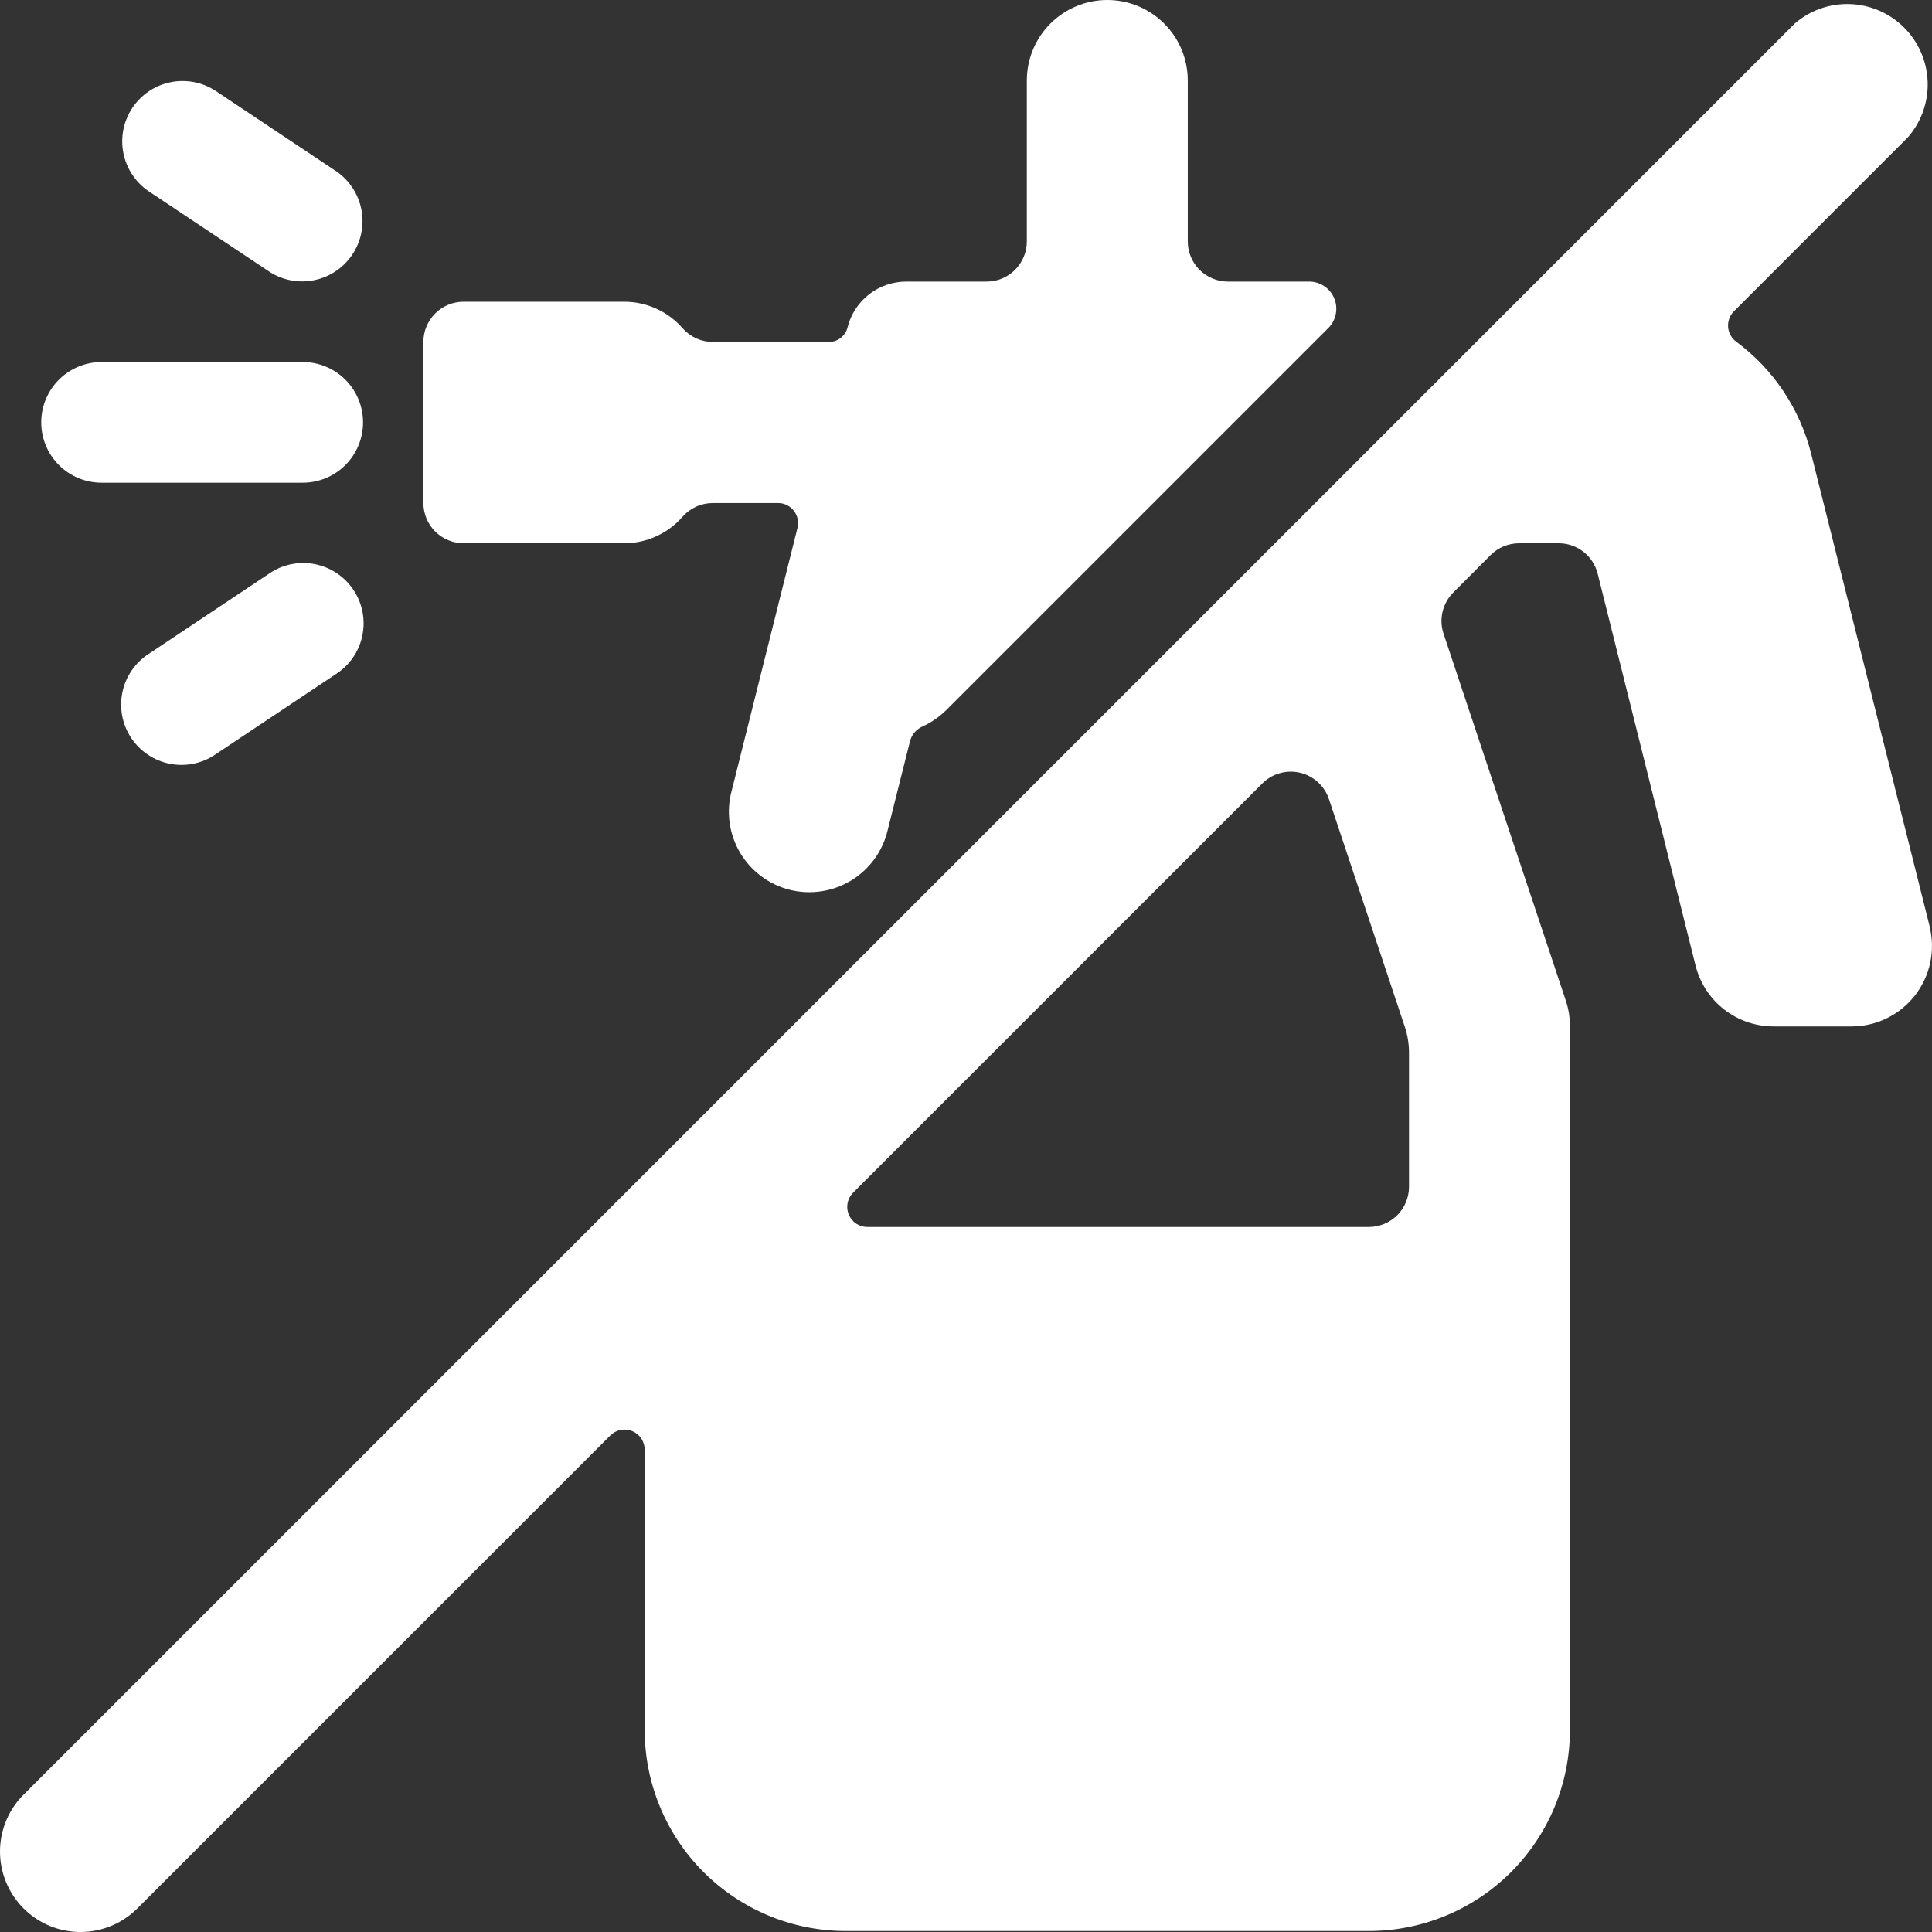
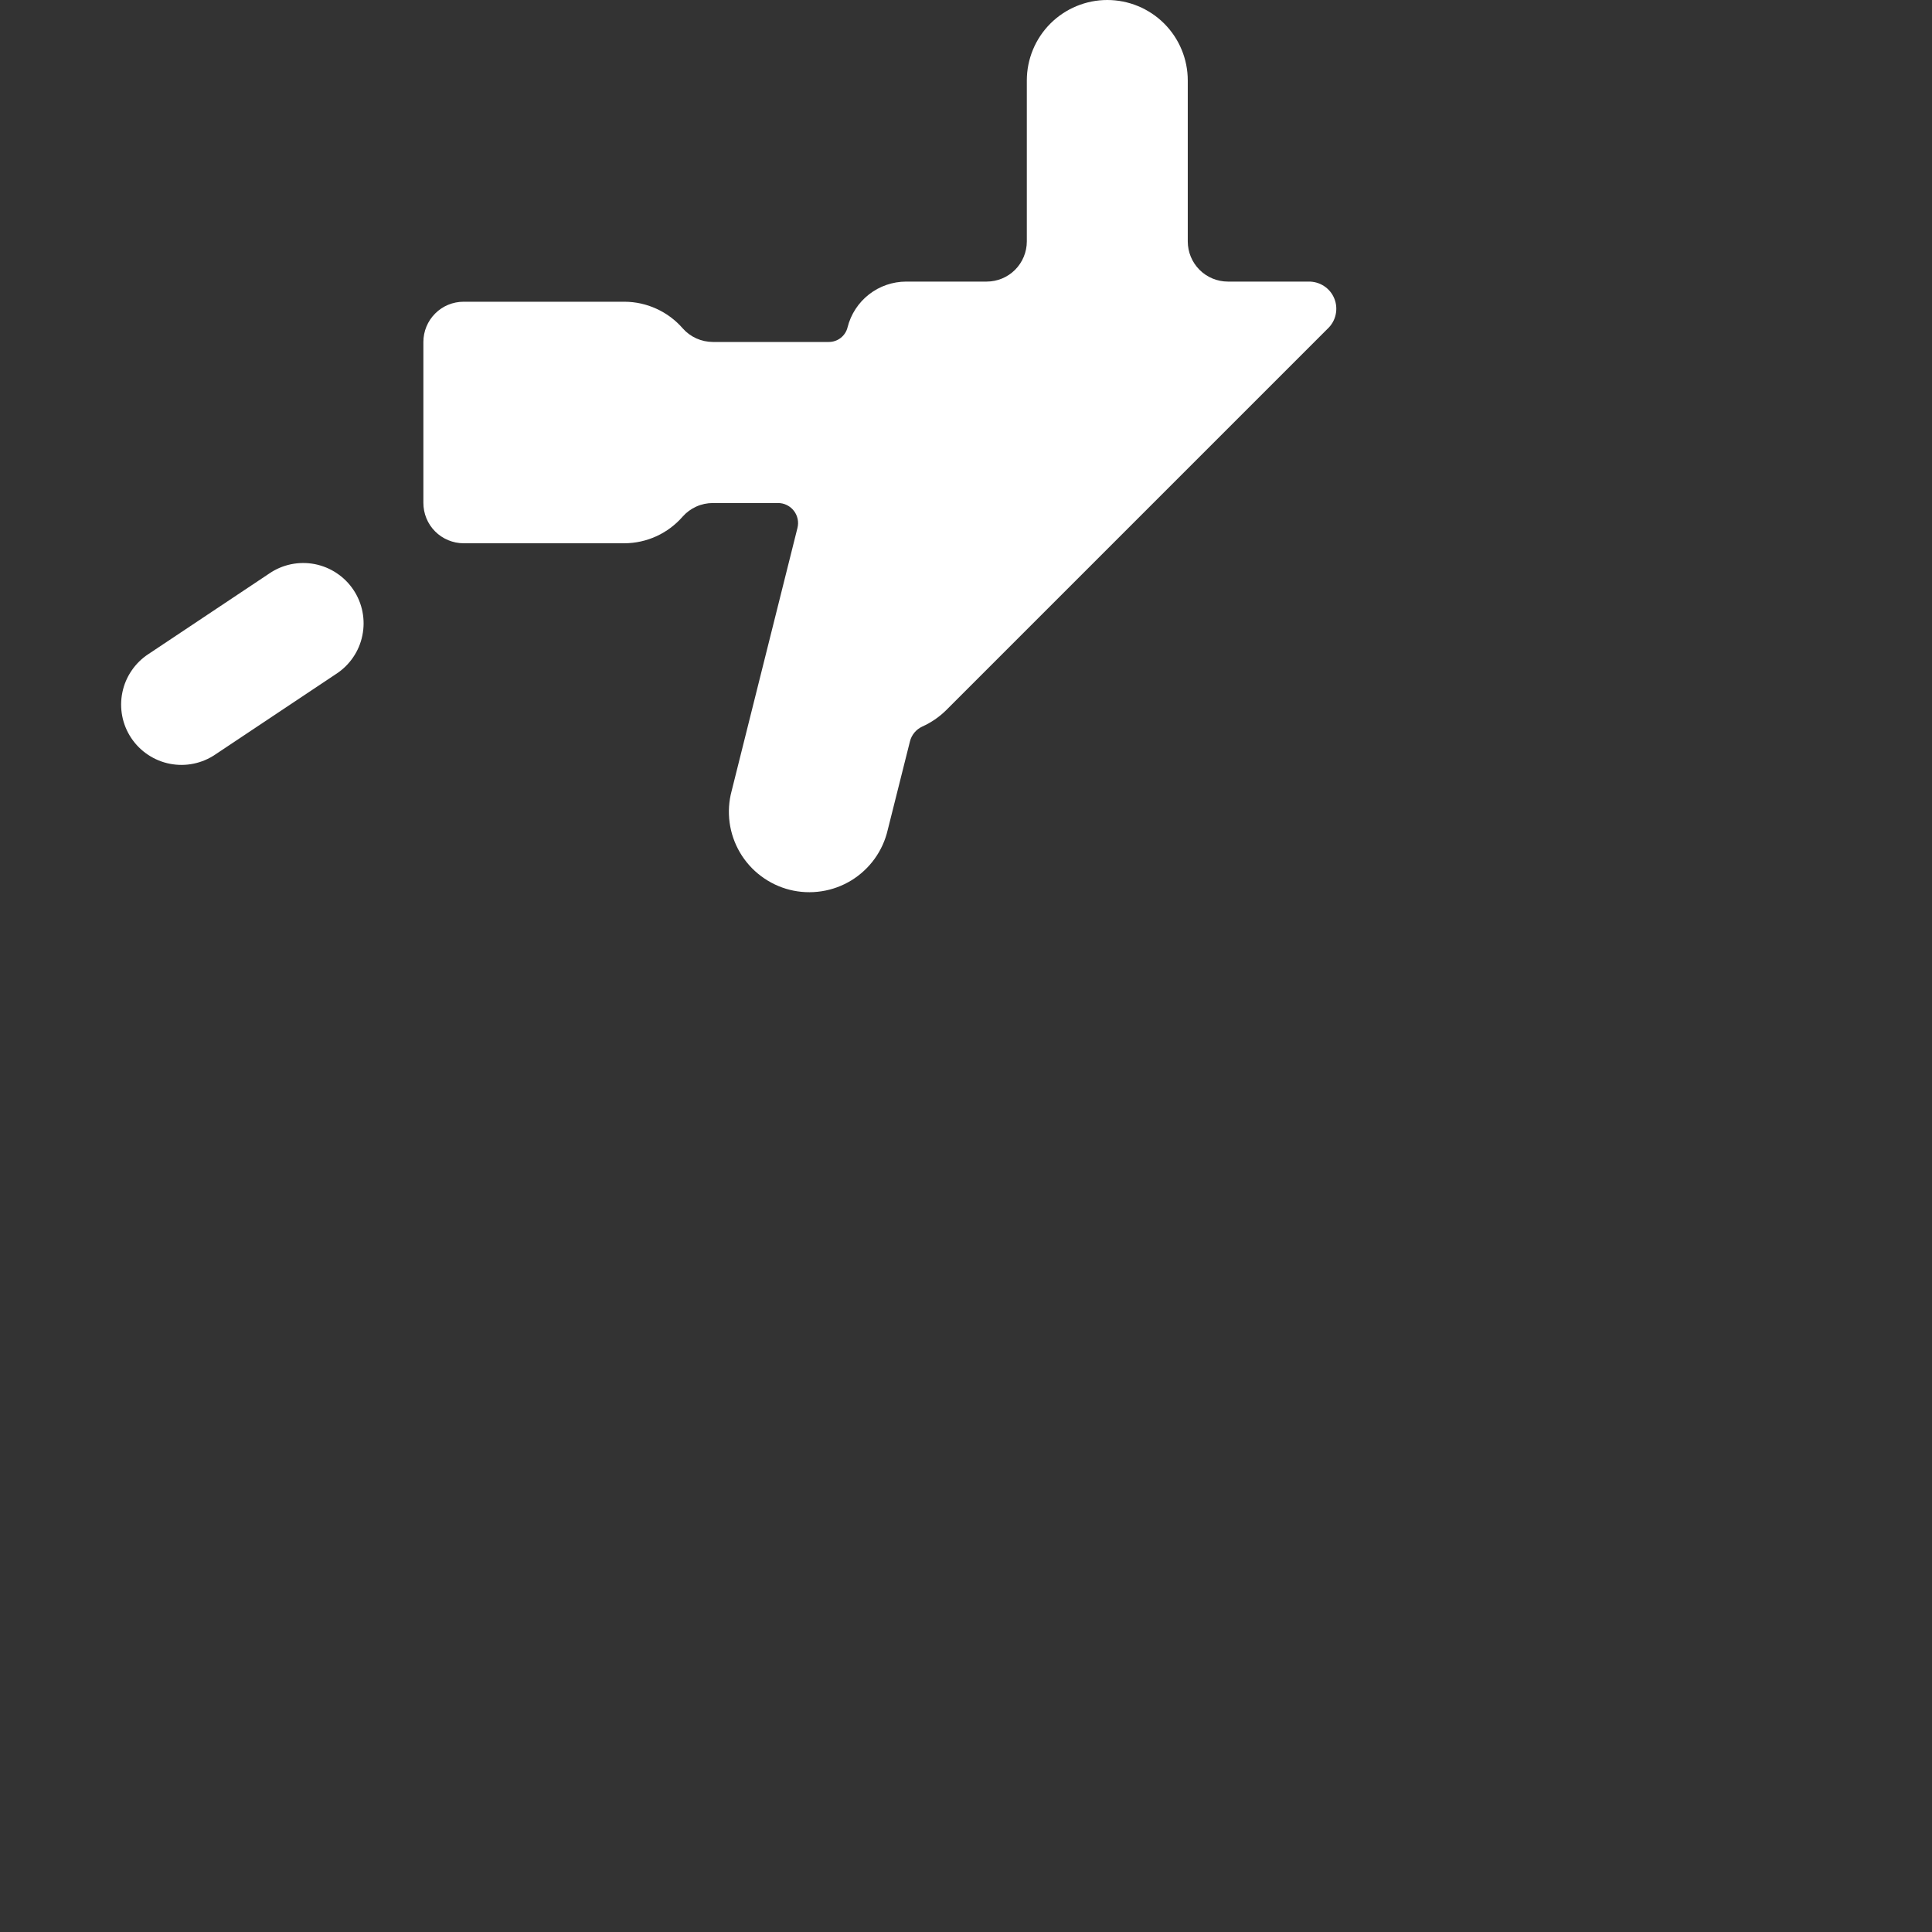
<svg xmlns="http://www.w3.org/2000/svg" width="56" height="56" viewBox="0 0 56 56" fill="none">
  <rect x="0" y="0" width="56" height="56" fill="#333333" stroke="none" />
-   <path d="M2.944 13.992H8.774C9.238 13.992 9.683 13.808 10.011 13.48C10.339 13.152 10.523 12.707 10.523 12.243C10.523 11.779 10.339 11.335 10.011 11.006C9.683 10.678 9.238 10.494 8.774 10.494H2.944C2.48 10.494 2.035 10.678 1.707 11.006C1.379 11.335 1.195 11.779 1.195 12.243C1.195 12.707 1.379 13.152 1.707 13.48C2.035 13.808 2.48 13.992 2.944 13.992V13.992Z" fill="white" />
-   <path d="M4.306 5.541L7.804 7.873C8.19 8.125 8.659 8.214 9.11 8.121C9.562 8.028 9.958 7.761 10.213 7.378C10.469 6.995 10.563 6.526 10.475 6.074C10.387 5.622 10.125 5.223 9.744 4.963L6.246 2.631C5.86 2.38 5.391 2.291 4.939 2.384C4.488 2.476 4.092 2.743 3.836 3.127C3.581 3.51 3.487 3.978 3.575 4.43C3.663 4.882 3.925 5.282 4.306 5.541V5.541Z" fill="white" />
  <path d="M13.438 15.747H18.103C18.423 15.745 18.739 15.675 19.029 15.542C19.32 15.408 19.579 15.214 19.789 14.972C19.898 14.849 20.032 14.751 20.183 14.683C20.333 14.615 20.496 14.581 20.661 14.581H22.55C22.639 14.58 22.726 14.6 22.806 14.639C22.886 14.678 22.956 14.735 23.01 14.805C23.065 14.875 23.102 14.956 23.12 15.043C23.139 15.13 23.136 15.22 23.114 15.306L21.207 22.925C21.126 23.224 21.107 23.536 21.148 23.843C21.19 24.15 21.292 24.445 21.449 24.712C21.606 24.979 21.815 25.212 22.063 25.397C22.311 25.582 22.593 25.717 22.893 25.792C23.194 25.867 23.506 25.881 23.812 25.834C24.118 25.788 24.412 25.68 24.676 25.519C24.94 25.357 25.169 25.145 25.351 24.893C25.532 24.642 25.661 24.358 25.731 24.056L26.375 21.491C26.398 21.396 26.443 21.309 26.505 21.234C26.567 21.16 26.645 21.1 26.734 21.059C26.987 20.945 27.219 20.787 27.417 20.593L38.483 9.527C38.6 9.418 38.681 9.276 38.715 9.119C38.749 8.963 38.736 8.8 38.675 8.652C38.615 8.504 38.511 8.378 38.377 8.291C38.243 8.203 38.086 8.159 37.926 8.162H35.594C35.284 8.162 34.988 8.04 34.769 7.821C34.55 7.602 34.428 7.306 34.428 6.996V2.332C34.428 1.714 34.182 1.12 33.745 0.683C33.307 0.246 32.714 0 32.095 0C31.477 0 30.884 0.246 30.446 0.683C30.009 1.12 29.763 1.714 29.763 2.332V6.996C29.763 7.306 29.64 7.602 29.422 7.821C29.203 8.04 28.907 8.162 28.597 8.162H26.265C25.875 8.163 25.496 8.293 25.189 8.533C24.881 8.773 24.662 9.109 24.567 9.487C24.538 9.608 24.468 9.716 24.37 9.793C24.272 9.87 24.151 9.912 24.026 9.912H20.661C20.497 9.911 20.334 9.876 20.184 9.809C20.034 9.741 19.9 9.643 19.791 9.52C19.581 9.278 19.322 9.084 19.03 8.951C18.739 8.817 18.423 8.747 18.103 8.746H13.438C13.129 8.746 12.832 8.868 12.614 9.087C12.395 9.306 12.272 9.602 12.272 9.912V14.576C12.272 14.729 12.301 14.882 12.36 15.024C12.418 15.166 12.504 15.295 12.612 15.403C12.72 15.512 12.849 15.598 12.991 15.657C13.133 15.716 13.285 15.747 13.438 15.747V15.747Z" fill="white" />
  <path d="M7.804 16.624L4.306 18.956C4.112 19.082 3.945 19.246 3.815 19.437C3.684 19.628 3.593 19.843 3.547 20.07C3.5 20.296 3.499 20.53 3.543 20.757C3.587 20.984 3.676 21.2 3.804 21.392C3.933 21.585 4.098 21.75 4.291 21.878C4.483 22.006 4.699 22.095 4.926 22.139C5.153 22.183 5.387 22.182 5.613 22.135C5.84 22.088 6.055 21.997 6.246 21.866L9.744 19.534C9.938 19.408 10.105 19.245 10.235 19.054C10.366 18.863 10.457 18.648 10.503 18.421C10.55 18.194 10.551 17.961 10.507 17.734C10.463 17.507 10.374 17.291 10.245 17.098C10.117 16.906 9.952 16.741 9.759 16.613C9.567 16.484 9.351 16.396 9.124 16.351C8.897 16.307 8.663 16.309 8.436 16.355C8.21 16.402 7.995 16.493 7.804 16.624V16.624Z" fill="white" />
-   <path d="M55.93 26.843L52.502 13.168C52.177 11.859 51.407 10.705 50.324 9.903C50.257 9.853 50.201 9.789 50.161 9.716C50.12 9.642 50.096 9.561 50.09 9.478C50.084 9.395 50.096 9.311 50.125 9.232C50.154 9.154 50.199 9.083 50.258 9.023L55.307 3.974C55.693 3.529 55.895 2.954 55.874 2.365C55.853 1.776 55.61 1.217 55.193 0.8C54.777 0.383 54.218 0.139 53.629 0.118C53.04 0.096 52.465 0.298 52.019 0.684L0.712 51.991C0.489 52.206 0.312 52.463 0.189 52.748C0.067 53.032 0.003 53.338 8.8054e-05 53.648C-0.003 53.958 0.056 54.265 0.174 54.551C0.291 54.838 0.464 55.098 0.683 55.317C0.902 55.536 1.162 55.709 1.449 55.827C1.736 55.944 2.043 56.003 2.352 56C2.662 55.998 2.968 55.933 3.253 55.811C3.537 55.689 3.794 55.511 4.01 55.288L17.69 41.608C17.771 41.526 17.875 41.471 17.989 41.448C18.102 41.425 18.219 41.437 18.326 41.481C18.433 41.525 18.524 41.6 18.588 41.696C18.652 41.792 18.686 41.905 18.686 42.021V50.141C18.686 50.907 18.837 51.665 19.13 52.373C19.423 53.08 19.852 53.723 20.393 54.264C20.935 54.805 21.578 55.235 22.285 55.528C22.992 55.821 23.75 55.972 24.516 55.972H39.675C40.441 55.972 41.199 55.821 41.906 55.528C42.614 55.235 43.256 54.805 43.798 54.264C44.339 53.723 44.769 53.08 45.062 52.373C45.355 51.665 45.505 50.907 45.505 50.141V29.74C45.506 29.489 45.465 29.241 45.386 29.003L41.842 18.368C41.773 18.163 41.763 17.943 41.813 17.733C41.862 17.522 41.969 17.33 42.121 17.177L43.208 16.087C43.317 15.979 43.446 15.893 43.587 15.835C43.729 15.777 43.881 15.747 44.034 15.747H45.176C45.437 15.746 45.69 15.833 45.896 15.993C46.101 16.154 46.247 16.378 46.31 16.631L49.146 27.986C49.272 28.49 49.563 28.938 49.973 29.258C50.383 29.578 50.888 29.751 51.408 29.751H53.668C54.022 29.751 54.372 29.671 54.69 29.515C55.008 29.36 55.287 29.134 55.505 28.855C55.723 28.576 55.875 28.25 55.949 27.904C56.022 27.557 56.016 27.199 55.93 26.855V26.843ZM40.841 34.399C40.841 34.709 40.718 35.005 40.5 35.224C40.281 35.443 39.984 35.565 39.675 35.565H25.139C25.023 35.565 24.911 35.531 24.815 35.467C24.72 35.402 24.645 35.311 24.601 35.205C24.557 35.098 24.546 34.981 24.568 34.868C24.591 34.755 24.647 34.651 24.728 34.57L36.592 22.706C36.733 22.566 36.908 22.464 37.1 22.41C37.292 22.356 37.494 22.353 37.688 22.399C37.881 22.446 38.06 22.542 38.206 22.677C38.352 22.812 38.461 22.983 38.523 23.172L40.722 29.77C40.8 30.008 40.84 30.257 40.841 30.507V34.399Z" fill="white" />
</svg>